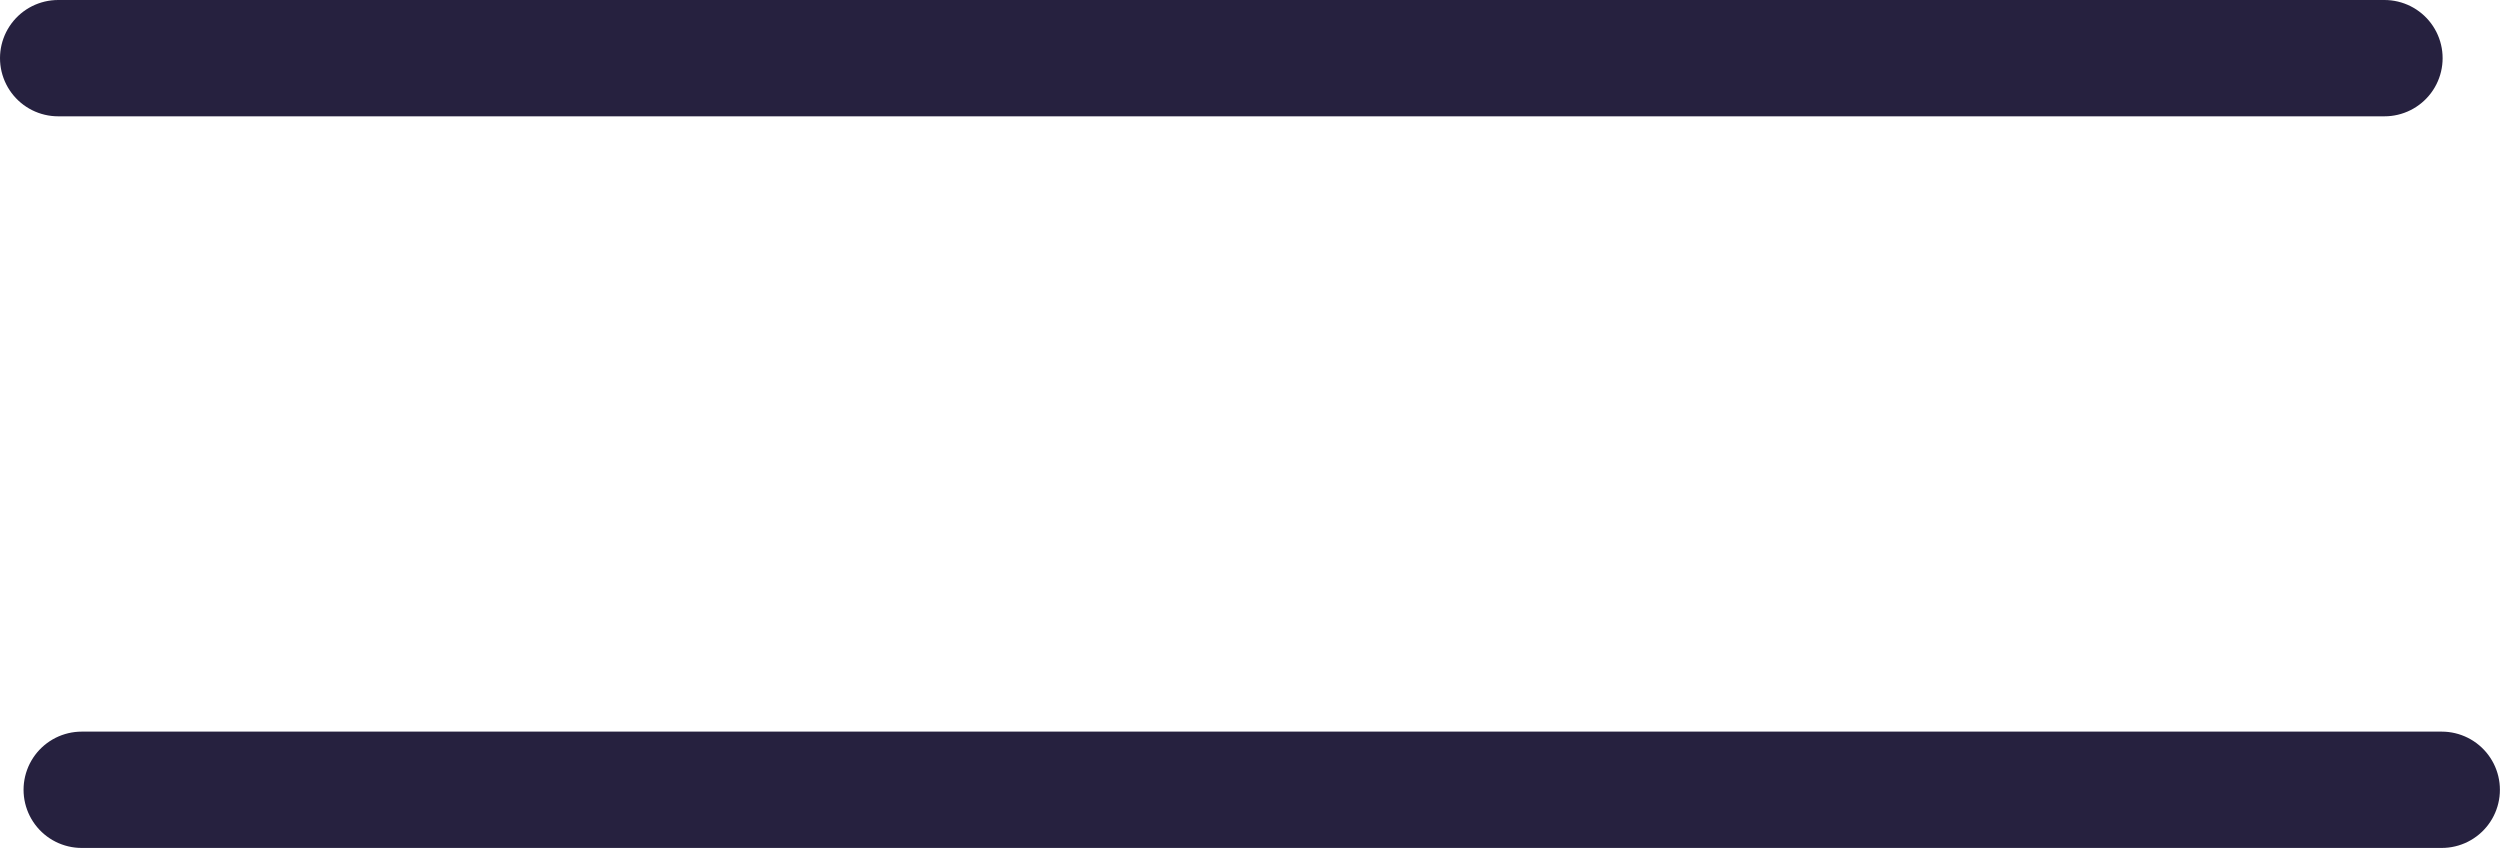
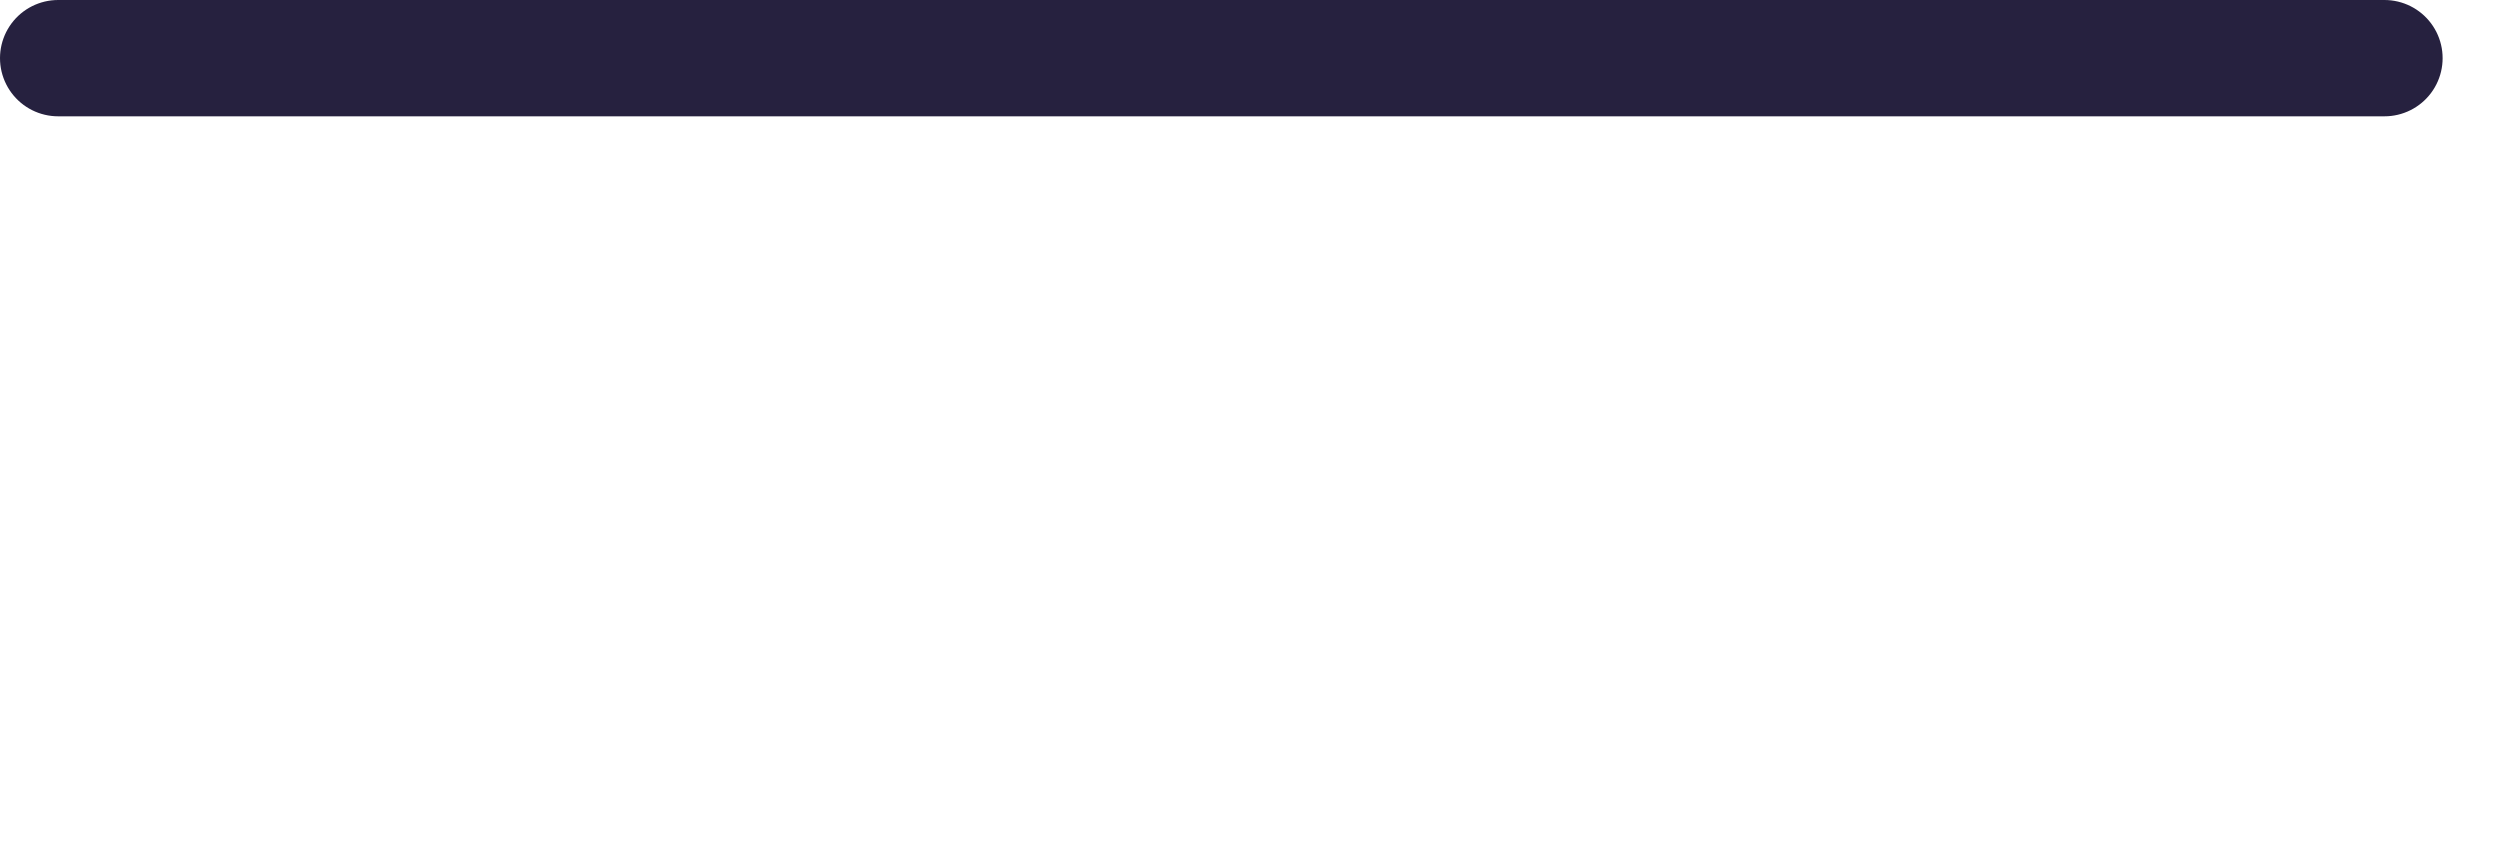
<svg xmlns="http://www.w3.org/2000/svg" width="25.792" height="8.748" viewBox="0 0 25.792 8.748">
  <g id="Group_196" data-name="Group 196" transform="translate(-109.4 -105.4)">
    <line id="Line_98" data-name="Line 98" x2="24" transform="translate(110 106)" fill="none" stroke="#26213f" stroke-linecap="round" stroke-miterlimit="10" stroke-width="1.2" />
-     <line id="Line_99" data-name="Line 99" x2="24.348" transform="translate(110.243 113.548)" fill="none" stroke="#26213f" stroke-linecap="round" stroke-miterlimit="10" stroke-width="1.2" />
  </g>
</svg>